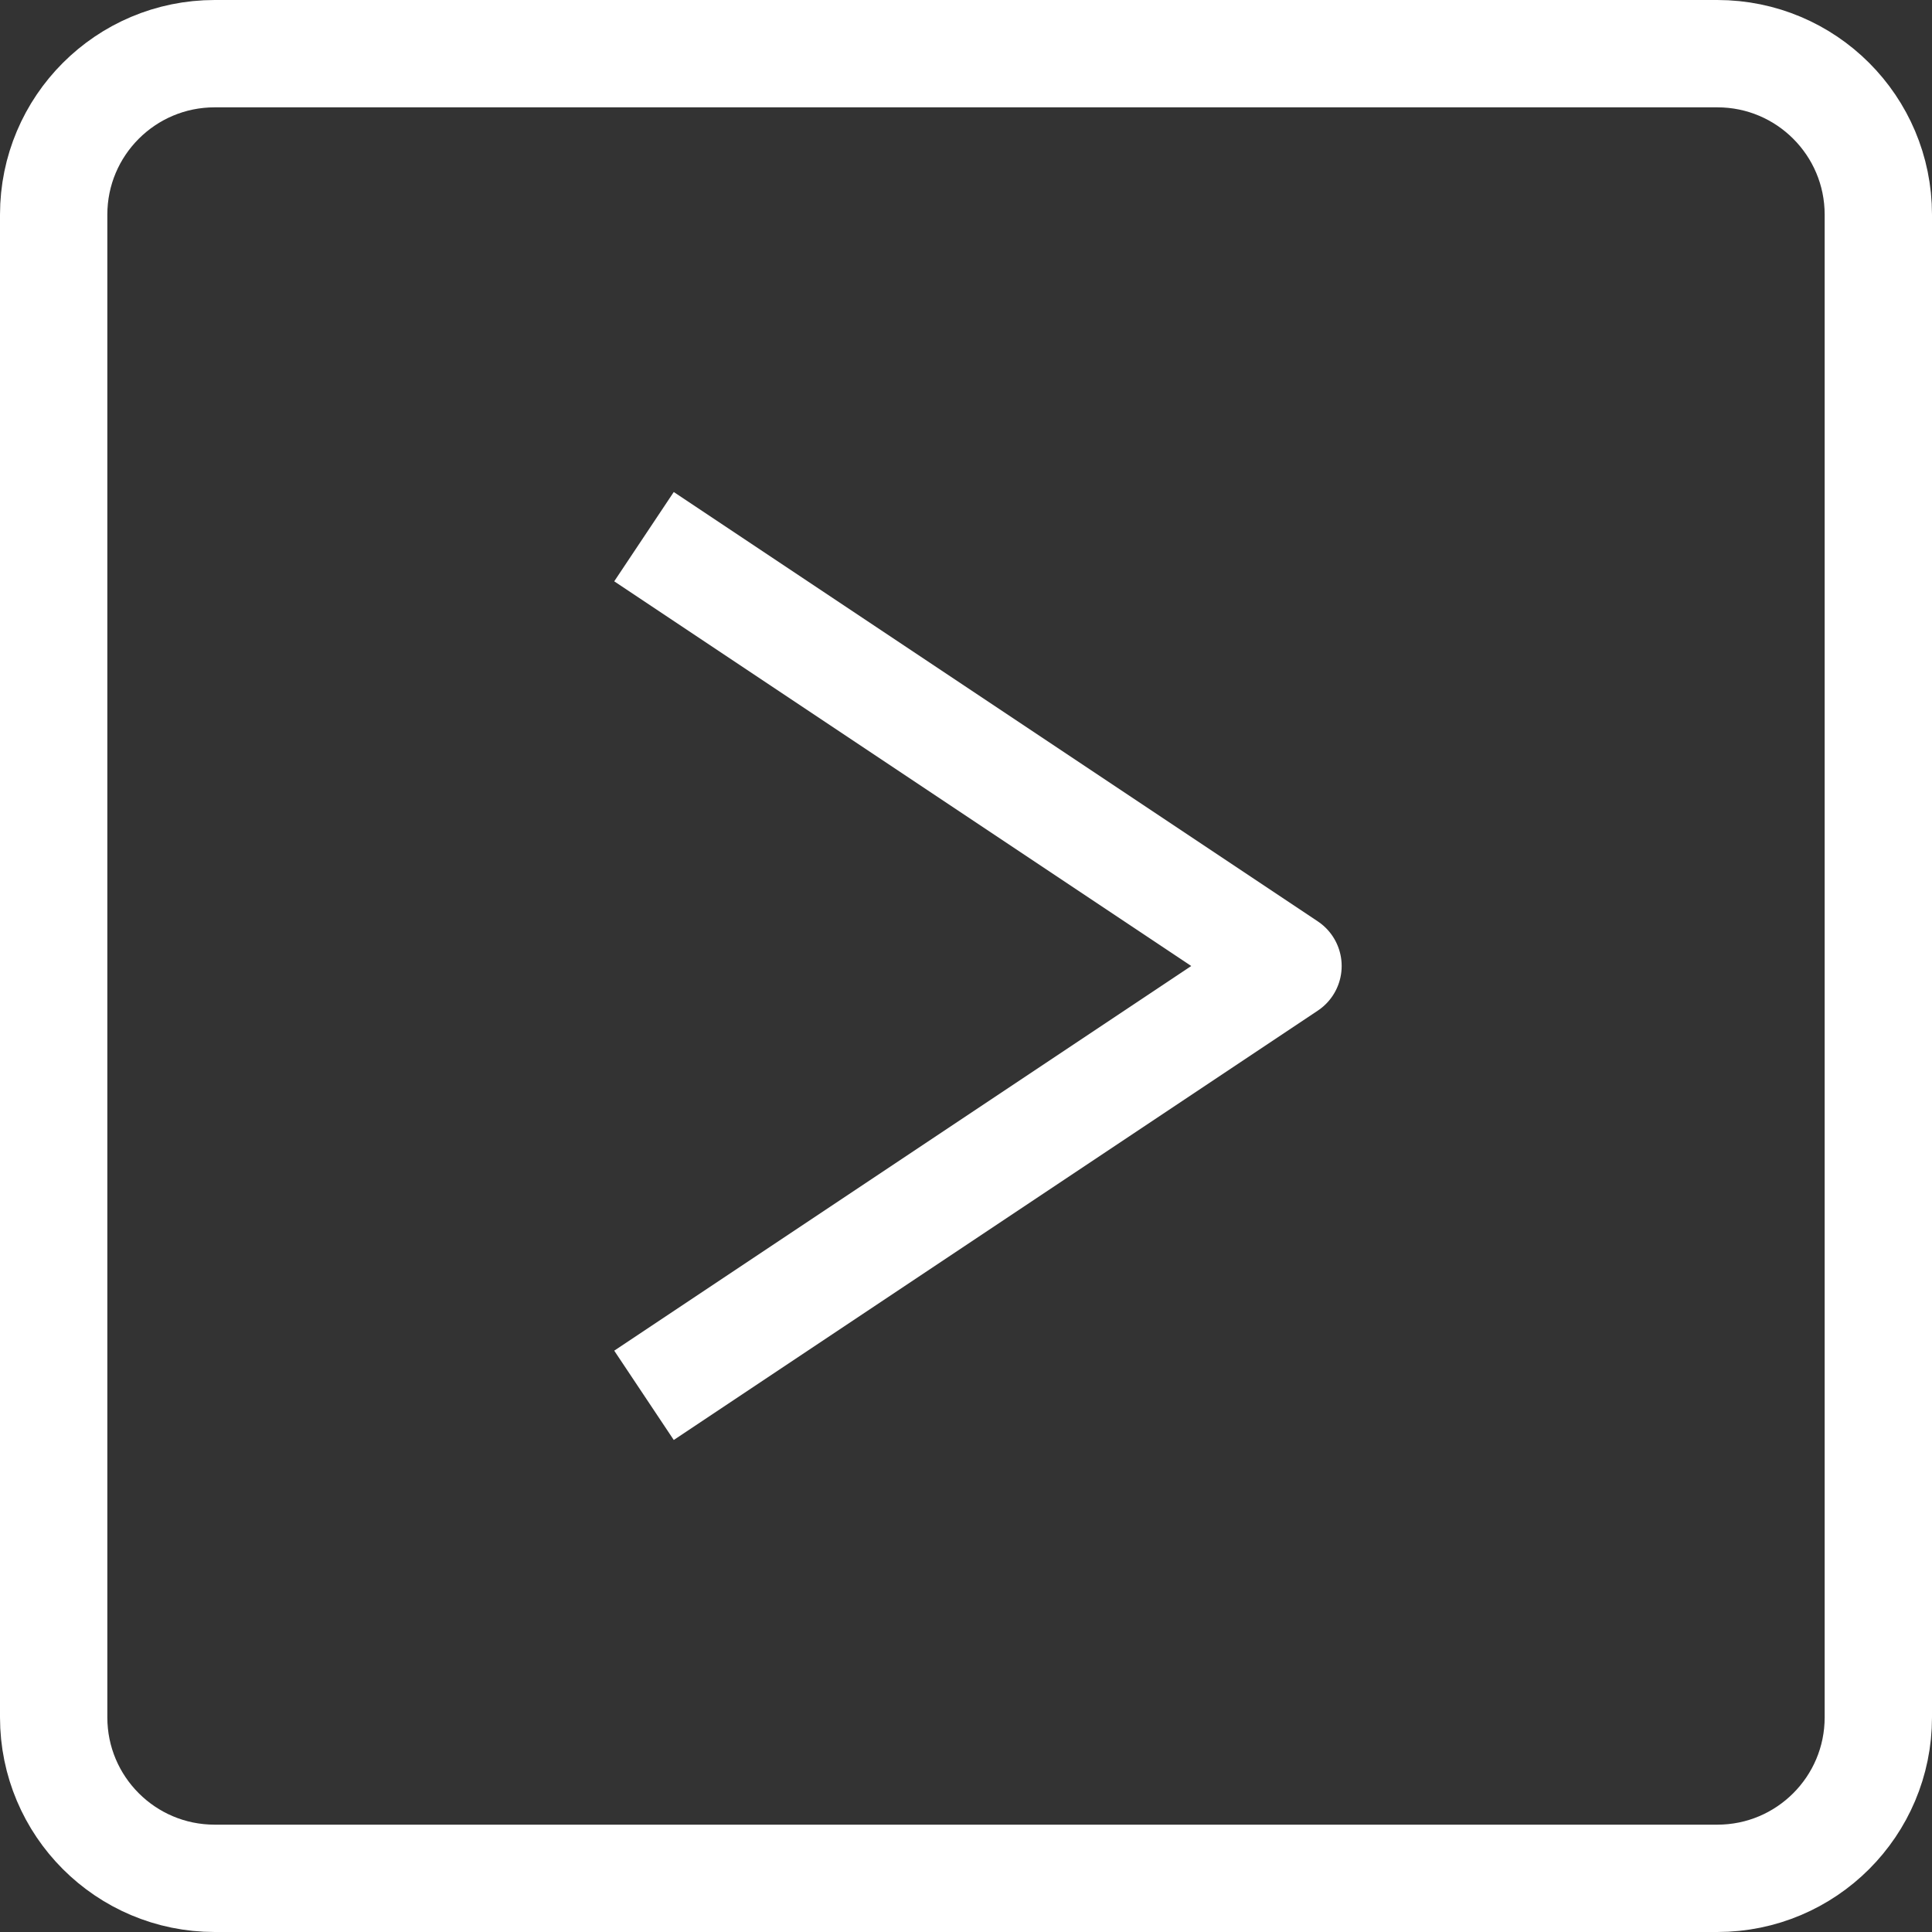
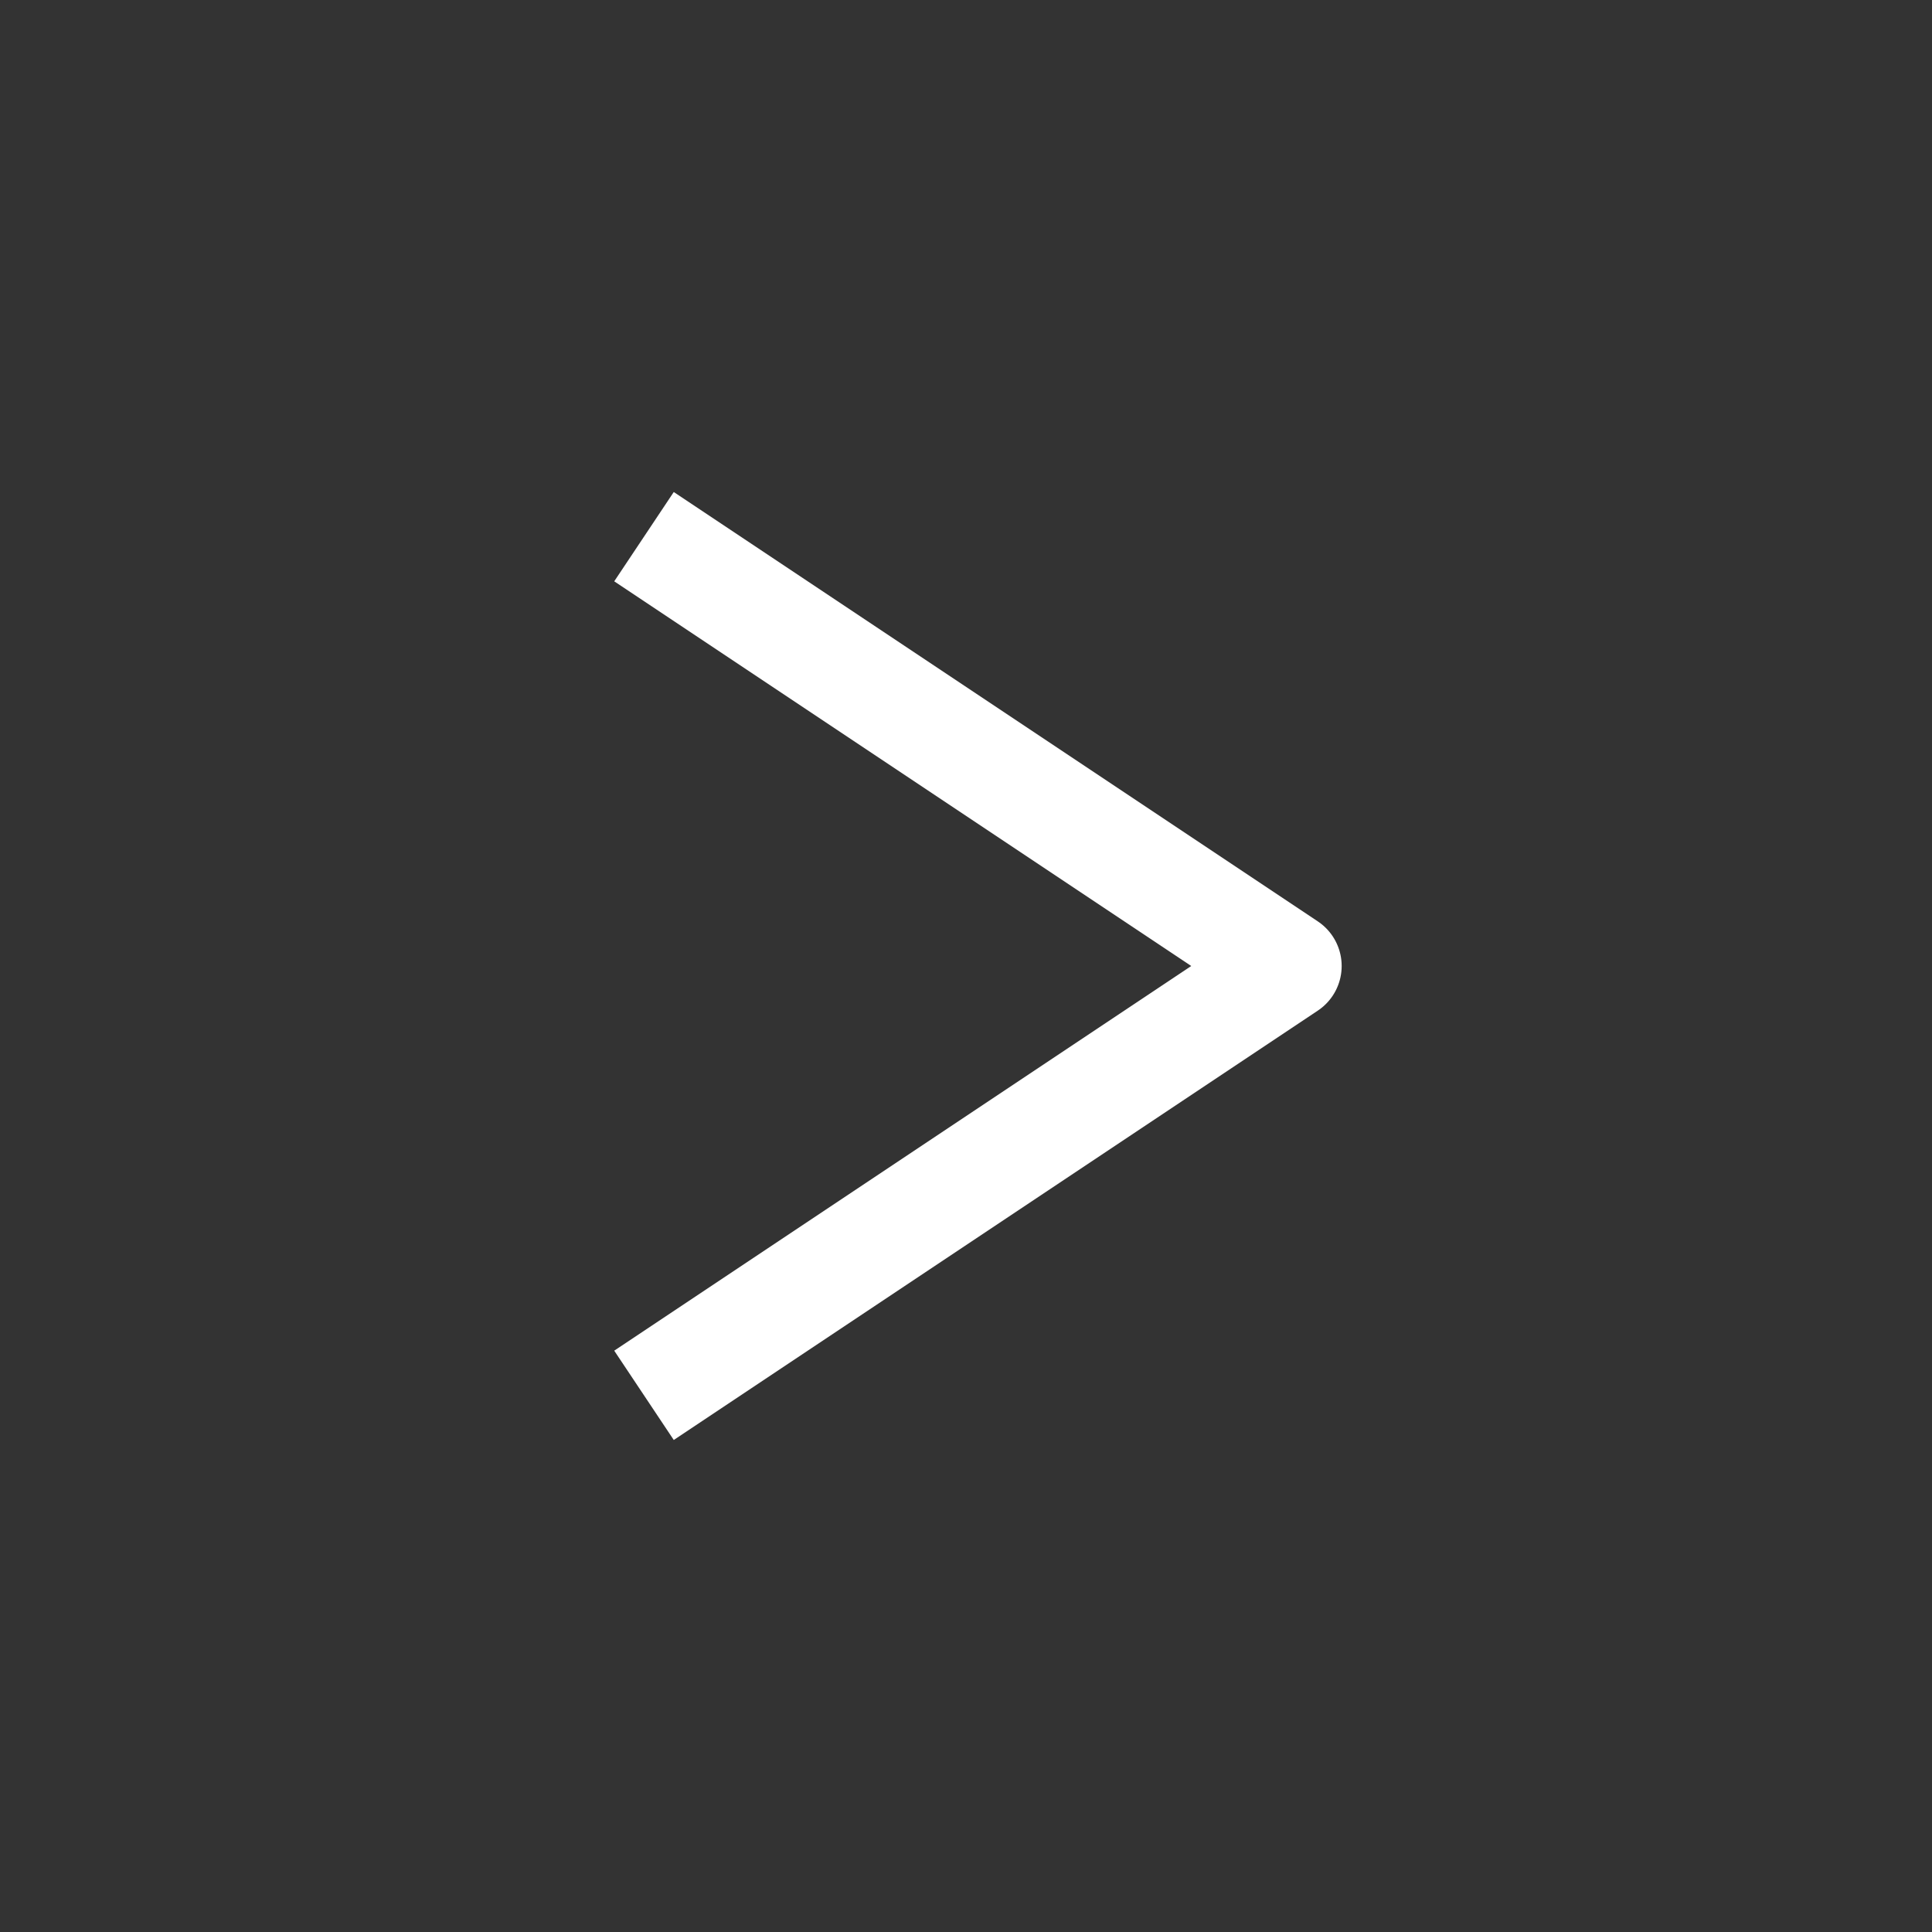
<svg xmlns="http://www.w3.org/2000/svg" width="36" height="36" viewBox="0 0 36 36" fill="none">
  <rect x="0" y="0" width="36" height="36" fill="#333333" stroke="none" />
-   <path d="M4 1H32C33.657 1 35 2.343 35 4V32C35 33.657 33.657 35 32 35H4C2.343 35 1 33.657 1 32V4C1 2.343 2.343 1 4 1Z" stroke="white" stroke-width="2" />
  <path d="M12 10L24 18L12 26" stroke="white" stroke-width="2" stroke-linejoin="round" />
</svg>